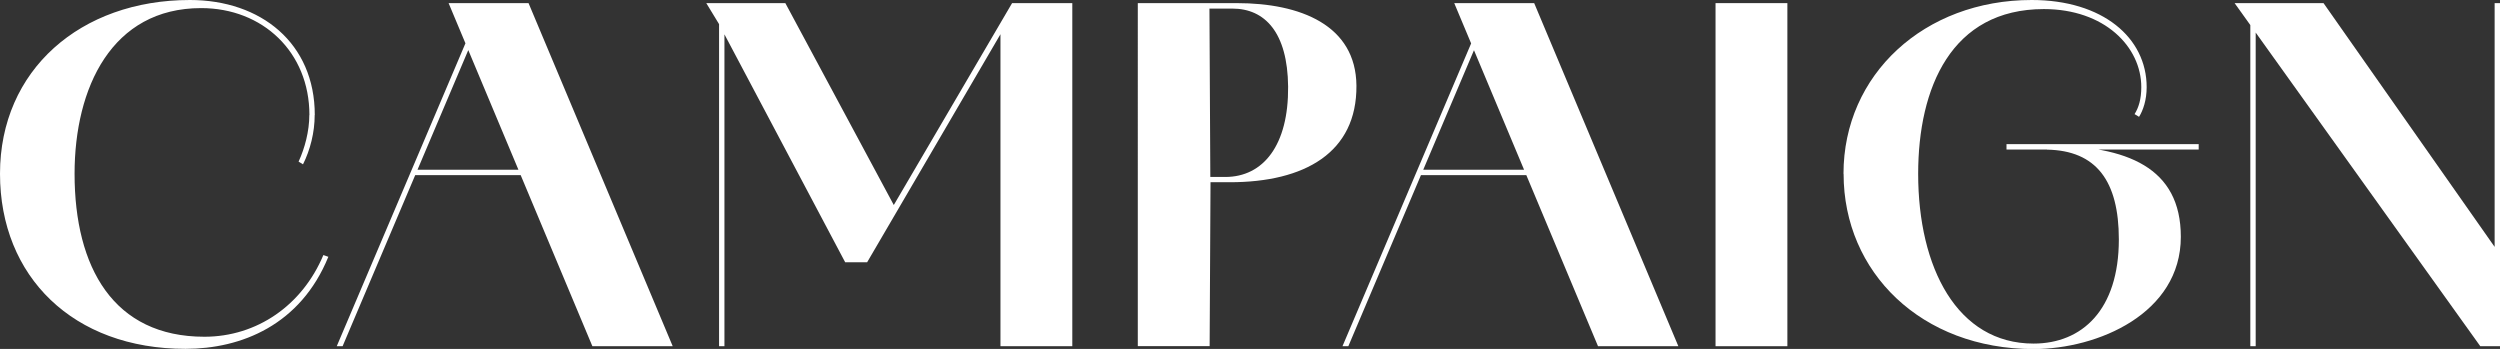
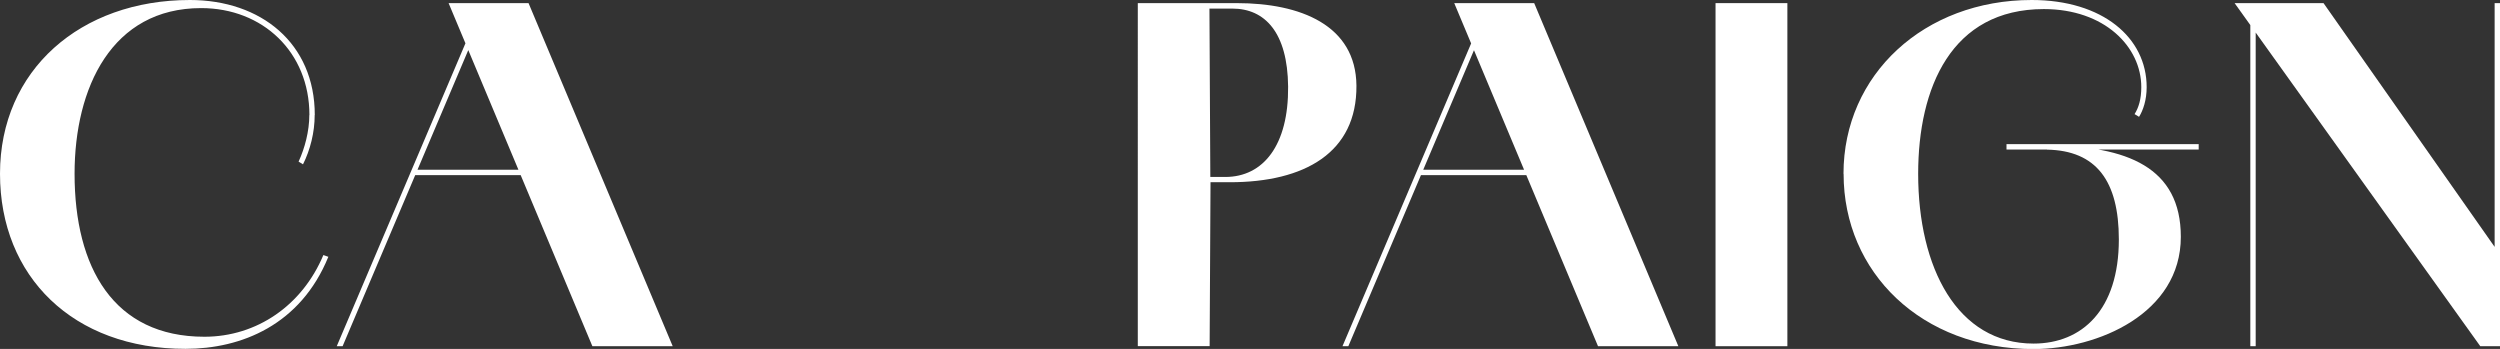
<svg xmlns="http://www.w3.org/2000/svg" id="_レイヤー_2" data-name="レイヤー 2" viewBox="0 0 256.13 35.75">
  <rect x="0" y="0" width="256.13" height="35.75" fill="#333333" stroke="none" />
  <defs>
    <style>
      .cls-1 {
        fill: #fff;
      }
    </style>
  </defs>
  <g id="txt">
    <g>
      <path class="cls-1" d="M0,17.8C0,7.18,8.24,0,19.46,0c7.27,0,12.79,4.42,12.79,11.78h-.55c0-6.44-4.78-10.95-11.09-10.95C11.46.83,7.64,8.97,7.64,17.8c0,9.62,4,16.7,13.3,16.7,5.38,0,10.03-3.22,12.19-8.37l.51.18c-2.85,6.99-8.92,9.43-14.63,9.43C7.5,35.75,0,28.34,0,17.8ZM31.05,16.84l-.46-.28c.64-1.38,1.1-3.13,1.1-4.78h.55c0,1.79-.46,3.59-1.2,5.06Z" />
      <path class="cls-1" d="M47.93,3.86l.37.51-13.2,31.1h-.6L47.93,3.86ZM42.37,17.39h14.17v.55h-14.17v-.55ZM45.96.32h8.19l14.77,35.15h-8.23L45.96.32Z" />
-       <path class="cls-1" d="M72.36.32h1.43v2.35l-1.43-2.35ZM73.65.32h6.81l11.22,20.89h-.23L103.69.32h6.17v35.15h-7.36V3.04l.46-.32-14.12,24.15h-2.25l-12.65-23.88.28-.09v32.57h-.55V.32Z" />
      <path class="cls-1" d="M116.56.32h10.17c6.49,0,12.19,2.25,12.24,8.46.05,6.85-5.29,9.89-12.97,9.89h-1.98l-.09,16.79h-7.36V.32ZM125.53,18.13c3.91,0,6.49-3.27,6.44-9.25-.05-5.57-2.39-8-5.71-8h-2.35l.09,17.25h1.52Z" />
      <path class="cls-1" d="M150.97,3.86l.37.51-13.2,31.1h-.6l13.43-31.61ZM145.4,17.39h14.17v.55h-14.17v-.55ZM148.99.32h8.19l14.77,35.15h-8.23L148.99.32Z" />
      <path class="cls-1" d="M175.76.32h7.36v35.15h-7.36V.32Z" />
      <path class="cls-1" d="M188.87,17.8c0-10.17,8.28-17.8,19.28-17.8,7.27,0,11.78,3.86,11.78,8.93h-.55c0-4.14-3.77-8-9.98-8-9.48,0-12.88,8.05-12.88,16.88,0,9.62,4,17.39,11.82,17.39,4.97,0,8.74-3.45,8.74-10.67,0-5.98-2.3-9.11-7.36-9.2v-.41c8.23,0,13.71,2.25,13.71,9.34,0,7.87-8.51,11.5-15.09,11.5-11.5,0-19.46-7.87-19.46-17.94ZM205.57,14.77h19.69v.55h-19.69v-.55ZM219.93,8.93c0,1.33-.37,2.39-.78,3.04l-.46-.28c.41-.64.69-1.52.69-2.76h.55Z" />
      <path class="cls-1" d="M228.94.32h9.11l17.76,25.3.32,9.85h-2.02L228.94.32ZM230.55.32h.55v35.15h-.55V.32ZM255.58.32h.55v35.15h-.55V.32Z" />
    </g>
  </g>
</svg>